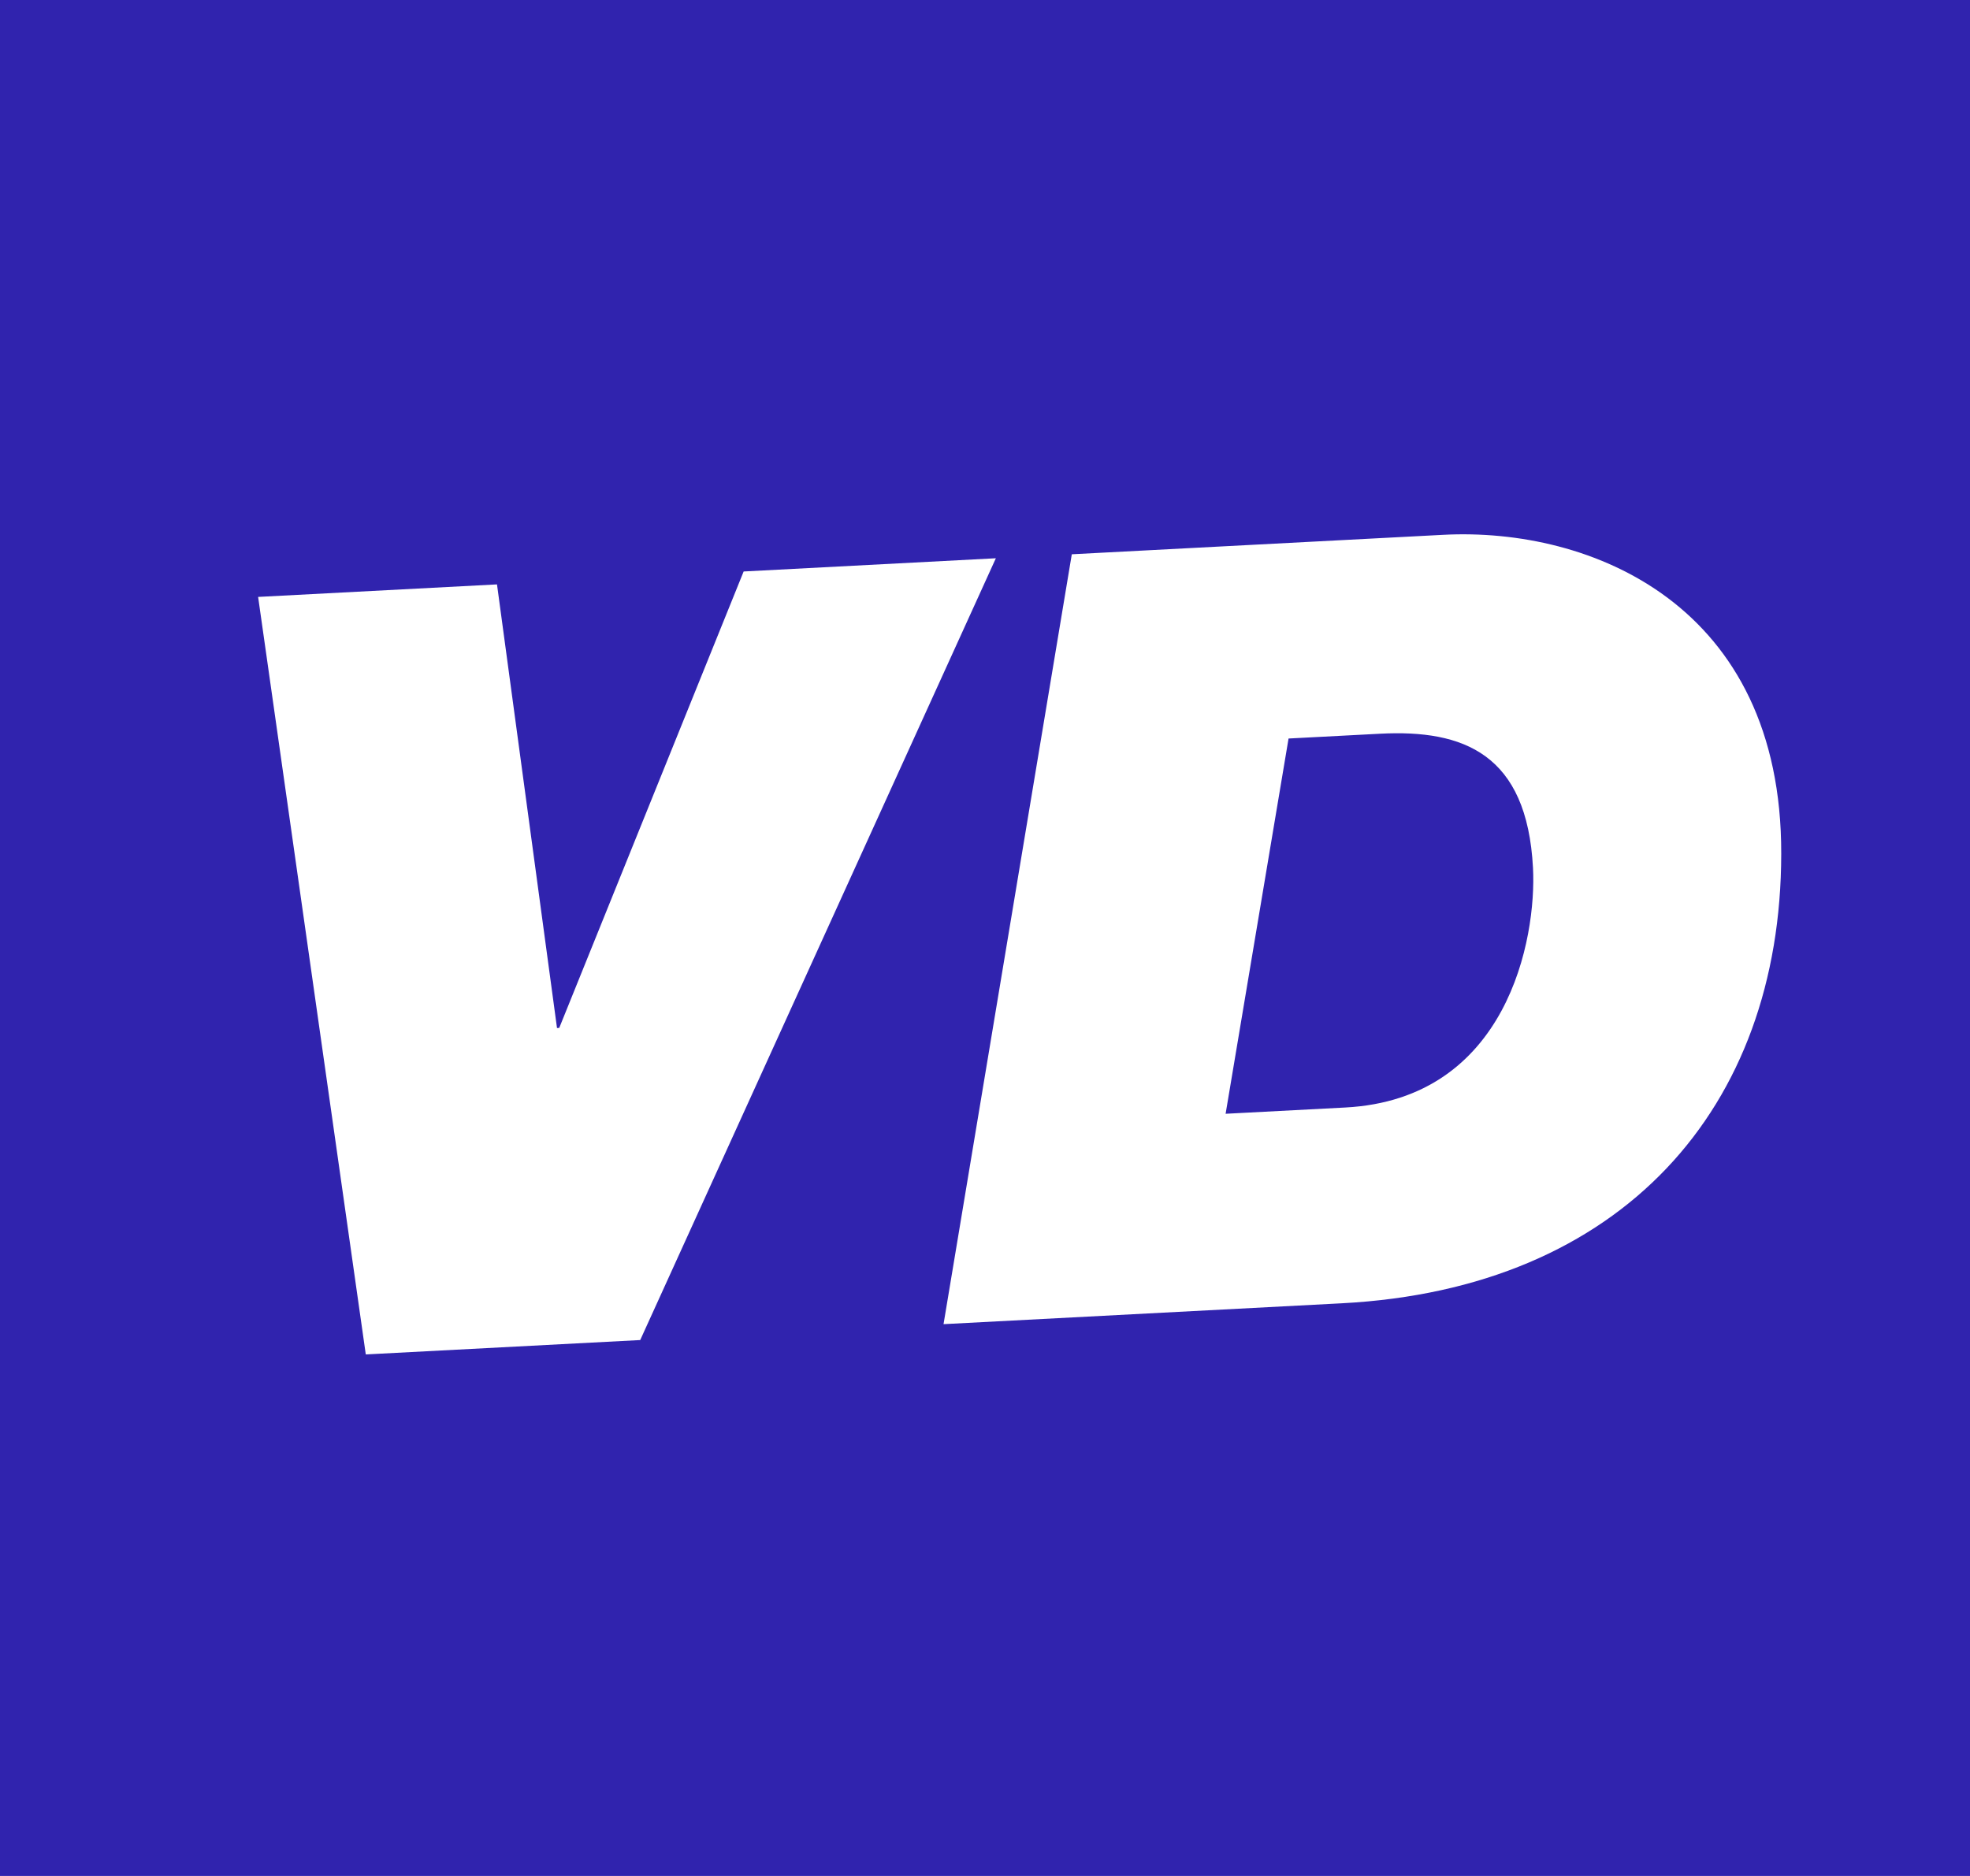
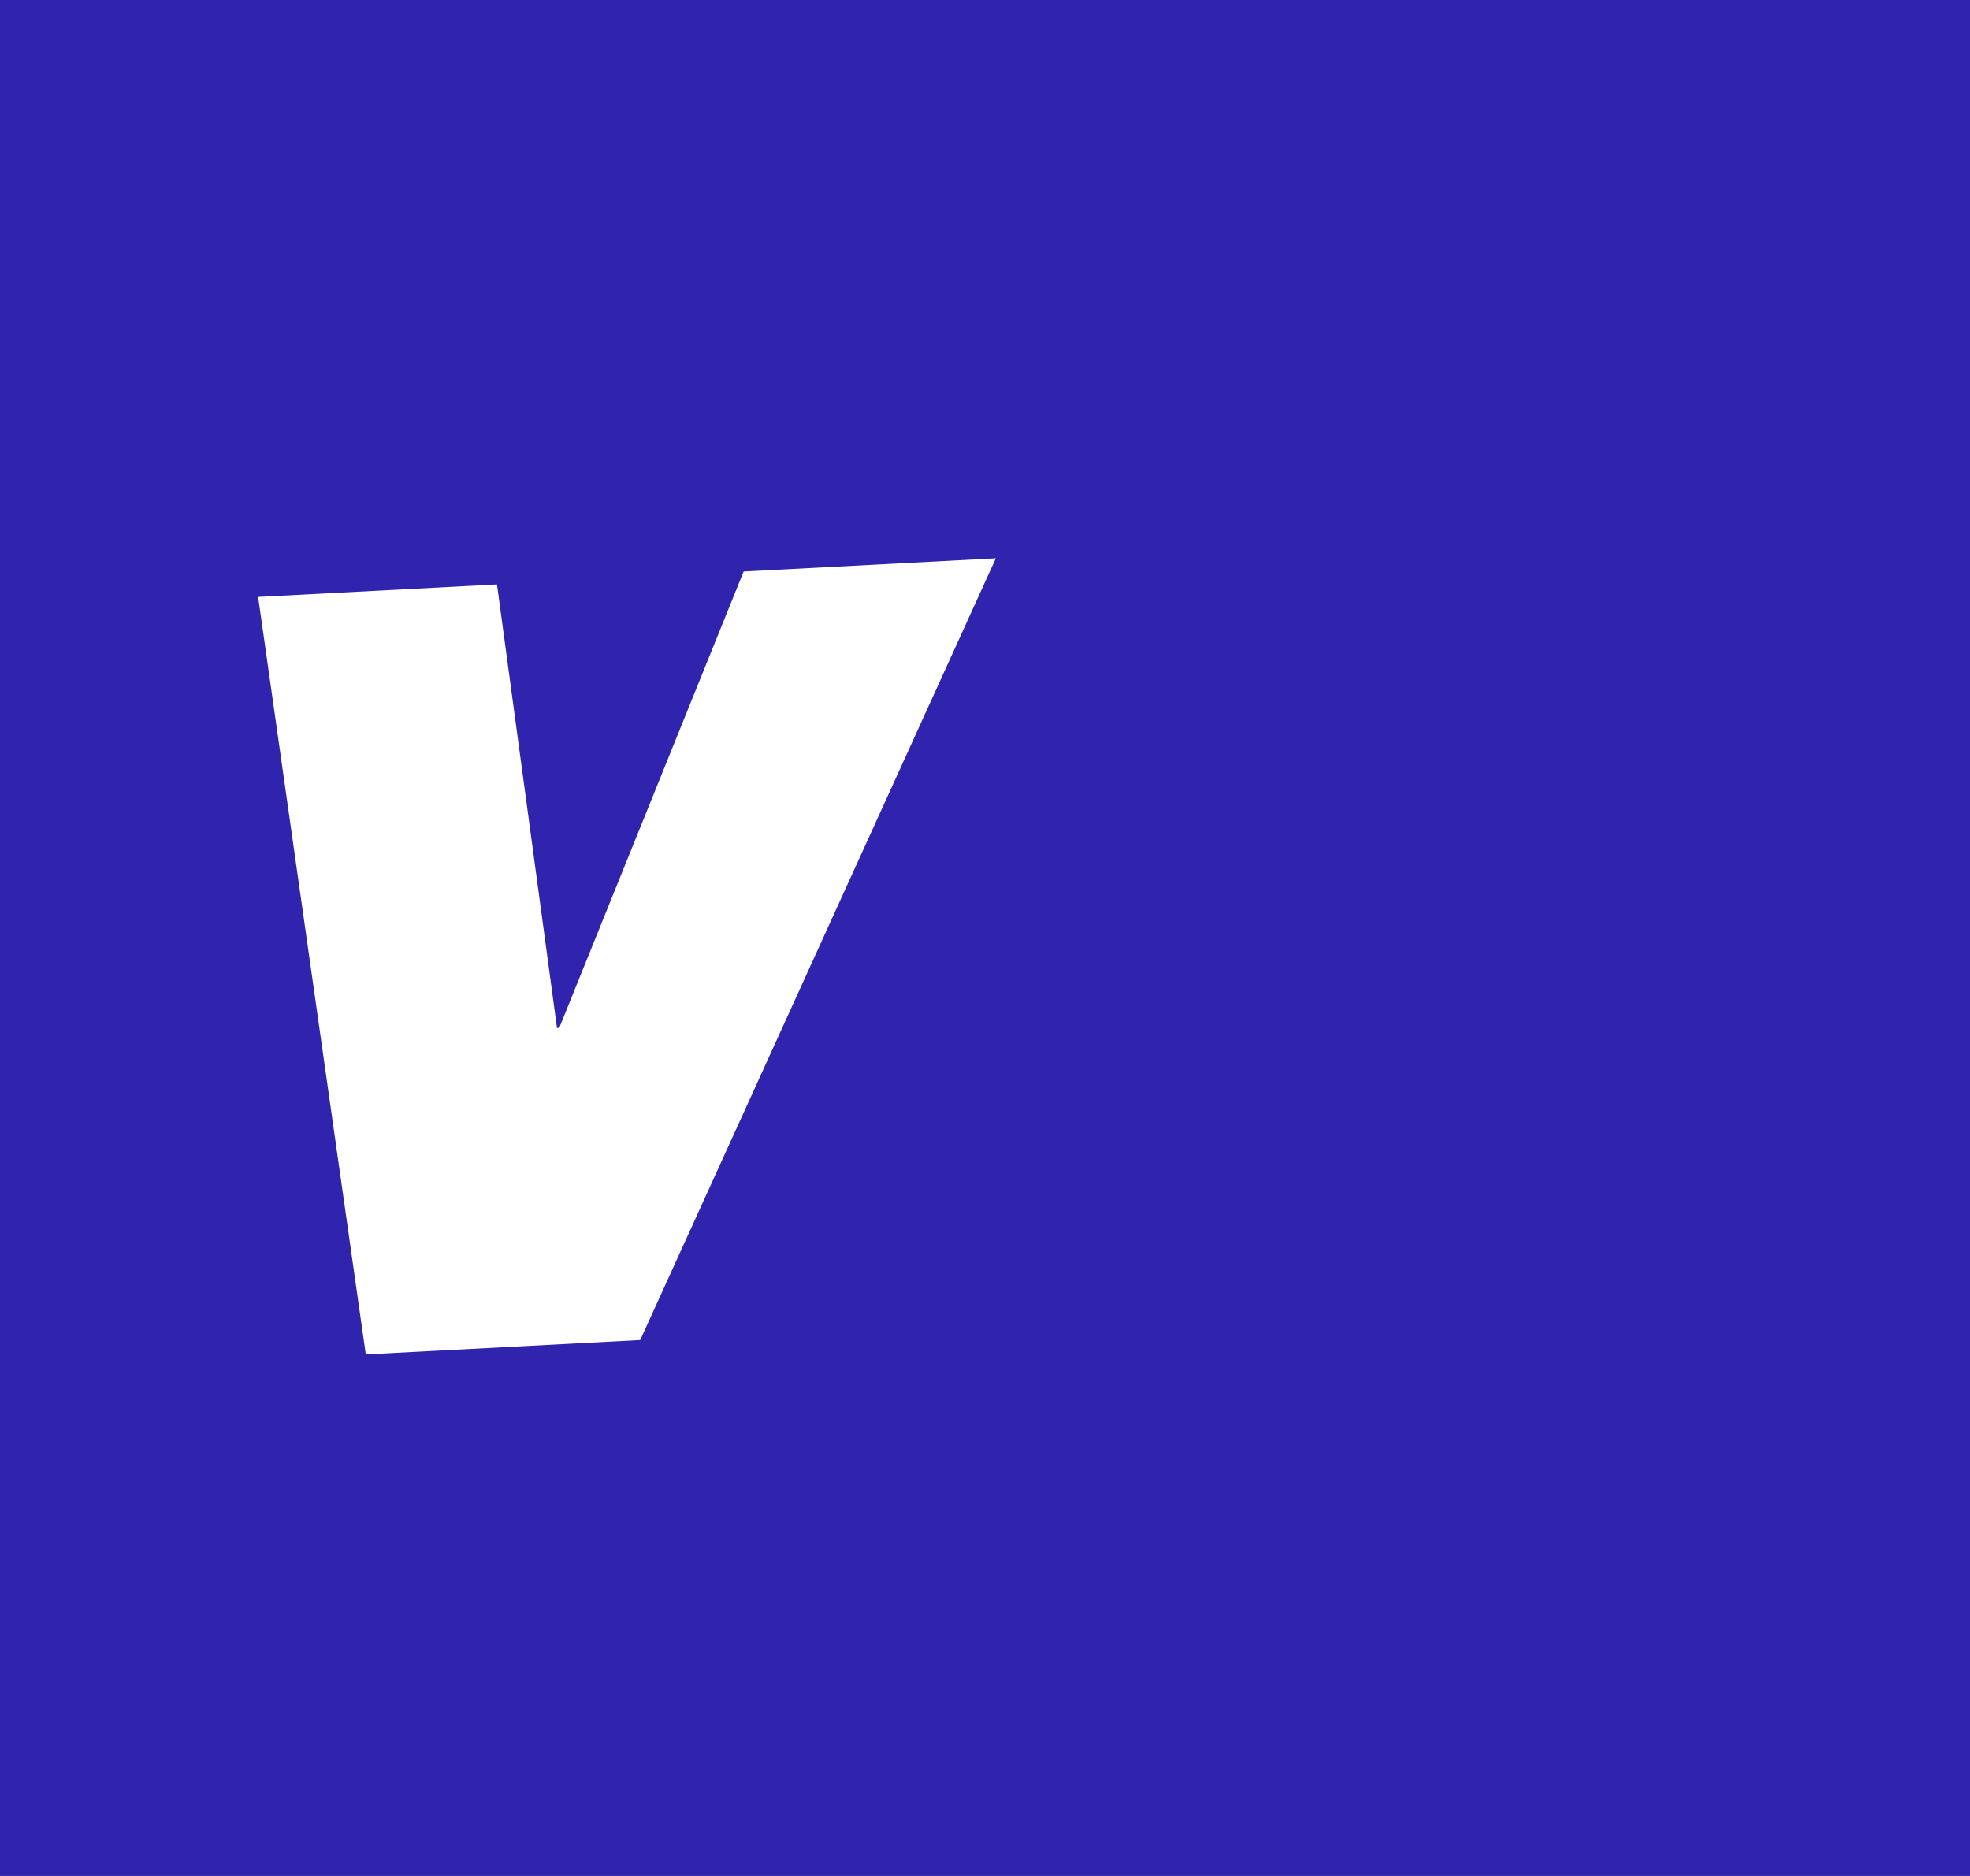
<svg xmlns="http://www.w3.org/2000/svg" width="189px" height="180px" viewBox="0 0 189 180" version="1.1">
  <title>icon</title>
  <g id="icon" stroke="none" fill="none" fill-rule="evenodd">
    <rect id="Rectangle" fill="#3023AE" x="0" y="0" width="189" height="180" />
    <g id="Group" stroke-width="1" transform="translate(98.93, 90) rotate(-3) translate(-98.93, -90)translate(26.578, 53.438)" fill="#FFFFFF">
-       <path d="M62.016,73.125 L100.29,73.125 C127.18,73.125 143.335,56.636 144.636,32.261 C145.937,8.398 128.047,3.99680289e-13 113.843,3.99680289e-13 L78.171,3.99680289e-13 L62.016,73.125 Z M98.013,18.742 L106.795,18.742 C114.819,18.742 120.782,21.405 120.782,32.363 C120.782,39.123 117.204,54.383 101.591,54.383 L90.098,54.383 L98.013,18.742 Z" id="Shape" fill-rule="nonzero" />
      <polygon id="Path" fill-rule="nonzero" points="70.875 0 46.645 0 26.685 42.81 26.471 42.81 22.949 0 0 0 6.511 73.125 32.876 73.125" />
    </g>
  </g>
</svg>